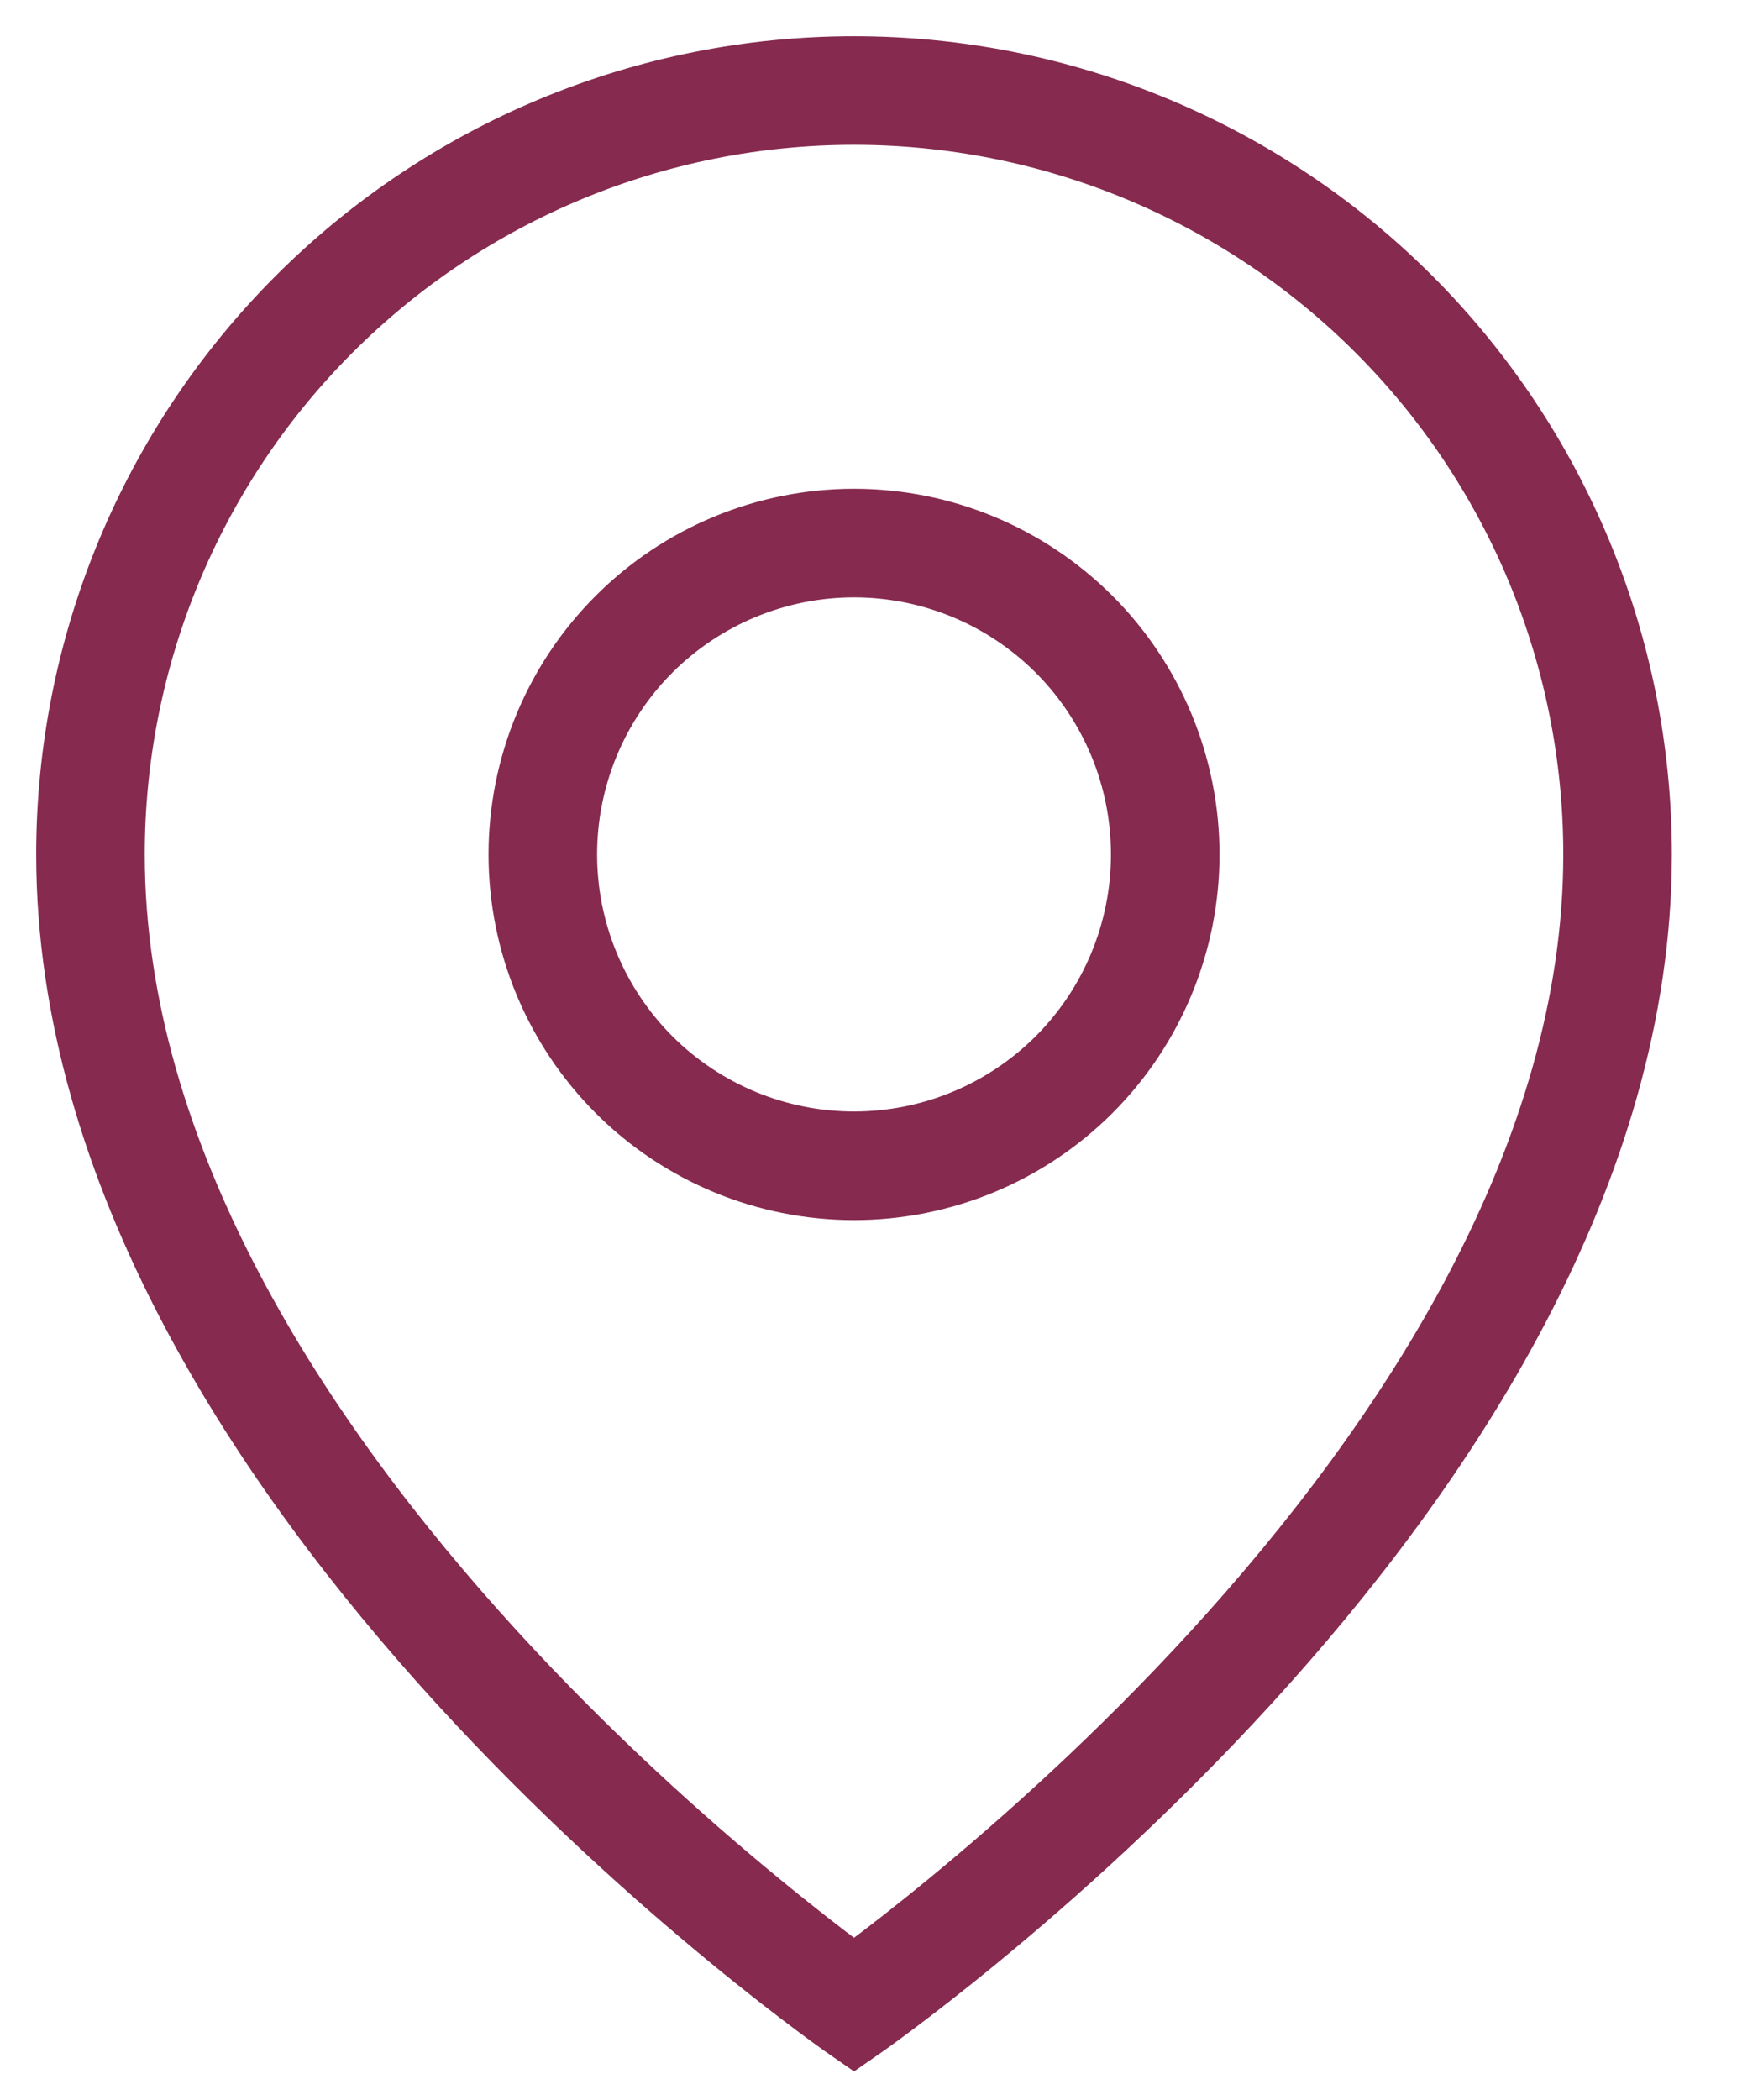
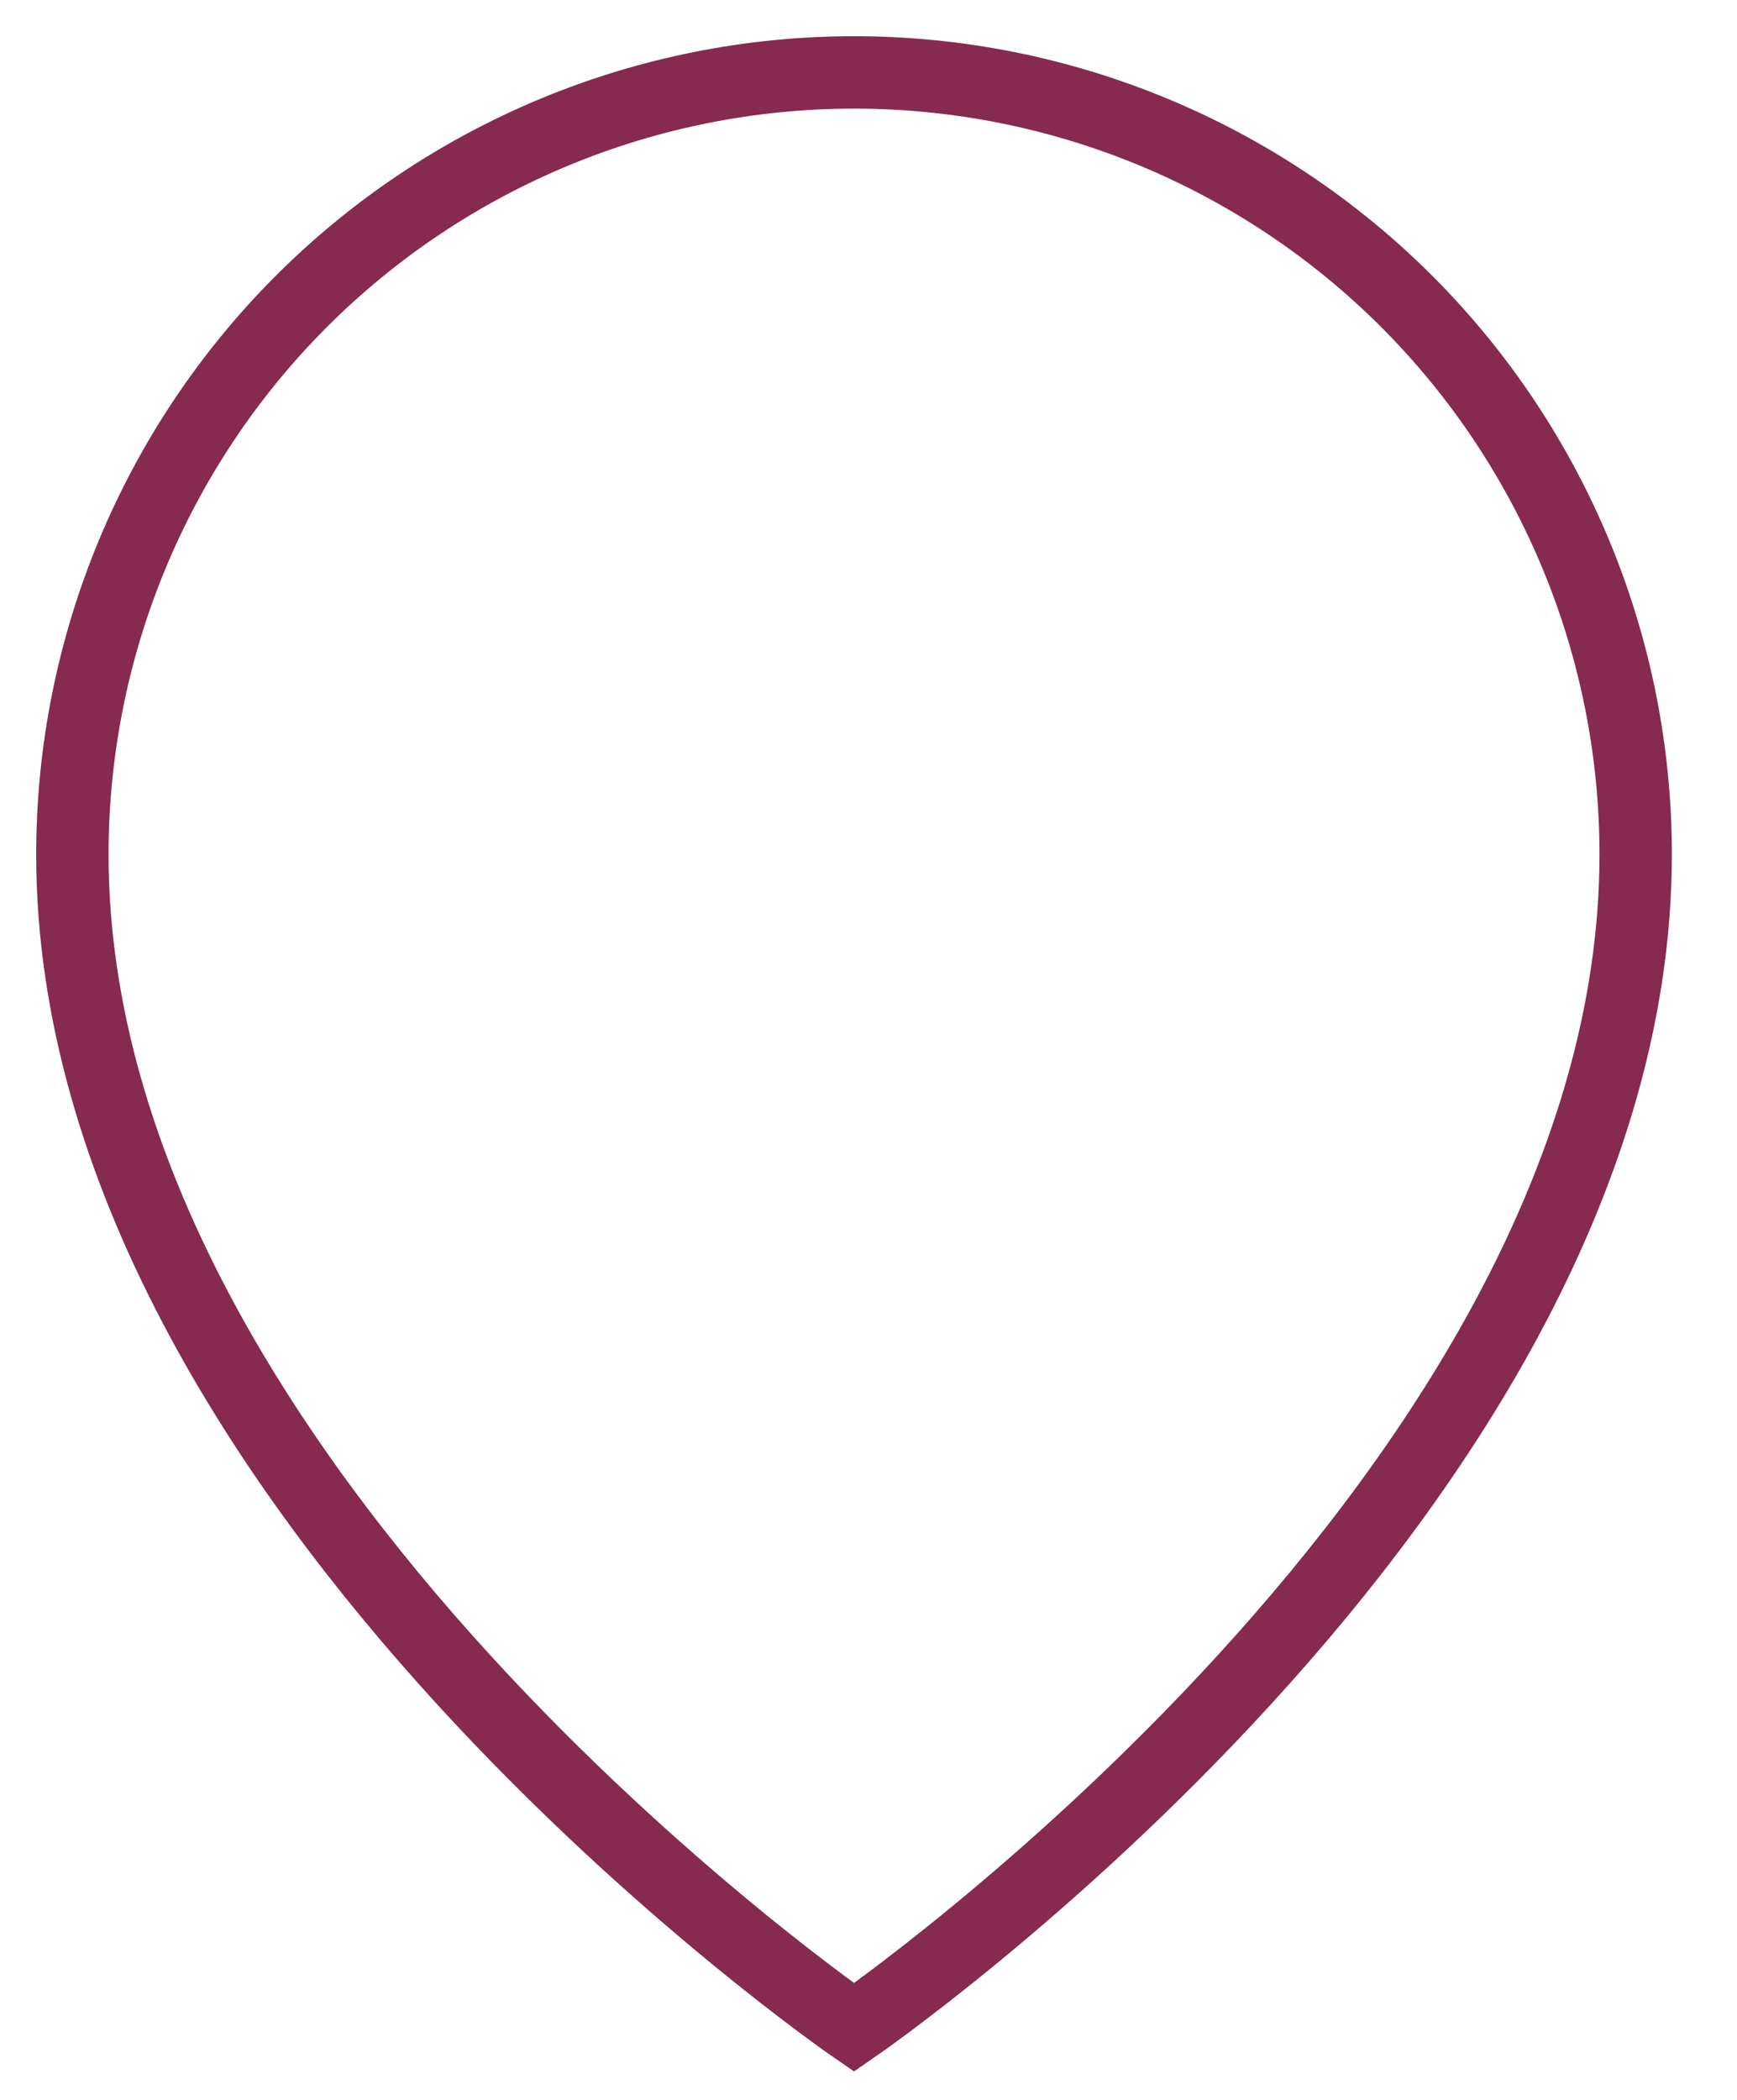
<svg xmlns="http://www.w3.org/2000/svg" width="24" height="29" viewBox="0 0 24 29" fill="none">
-   <path d="M11.8 1.5C14.531 1.5 17.151 2.585 19.083 4.517C21.015 6.448 22.1 9.068 22.1 11.8C22.1 15.994 19.509 19.924 16.831 22.854C15.501 24.308 14.169 25.494 13.17 26.316C12.671 26.727 12.255 27.047 11.965 27.263C11.905 27.308 11.849 27.347 11.8 27.383C11.751 27.347 11.695 27.308 11.635 27.263C11.345 27.047 10.93 26.727 10.431 26.316C9.431 25.494 8.099 24.308 6.769 22.854C4.091 19.924 1.5 15.994 1.5 11.8C1.5 9.068 2.585 6.448 4.517 4.517C6.448 2.585 9.068 1.5 11.8 1.5ZM11.8 7.25C10.593 7.25 9.436 7.73 8.583 8.583C7.73 9.436 7.25 10.593 7.25 11.8C7.25 13.007 7.73 14.164 8.583 15.018C9.436 15.871 10.593 16.35 11.8 16.35C13.007 16.35 14.164 15.871 15.018 15.018C15.871 14.164 16.35 13.007 16.35 11.8C16.35 10.593 15.871 9.436 15.018 8.583C14.164 7.73 13.007 7.25 11.8 7.25Z" stroke="#862A4F" />
  <path d="M22.6 11.8C22.6 20.575 11.8 28 11.8 28C11.8 28 1 20.575 1 11.8C1 8.936 2.138 6.189 4.163 4.163C6.189 2.138 8.936 1 11.8 1C14.664 1 17.411 2.138 19.437 4.163C21.462 6.189 22.6 8.936 22.6 11.8Z" stroke="#862A4F" />
-   <path d="M15.85 11.8C15.85 12.874 15.423 13.904 14.664 14.664C13.904 15.423 12.874 15.85 11.8 15.85C10.726 15.85 9.696 15.423 8.936 14.664C8.177 13.904 7.75 12.874 7.75 11.8C7.75 10.726 8.177 9.696 8.936 8.936C9.696 8.177 10.726 7.75 11.8 7.75C12.874 7.75 13.904 8.177 14.664 8.936C15.423 9.696 15.85 10.726 15.85 11.8Z" stroke="#862A4F" />
</svg>